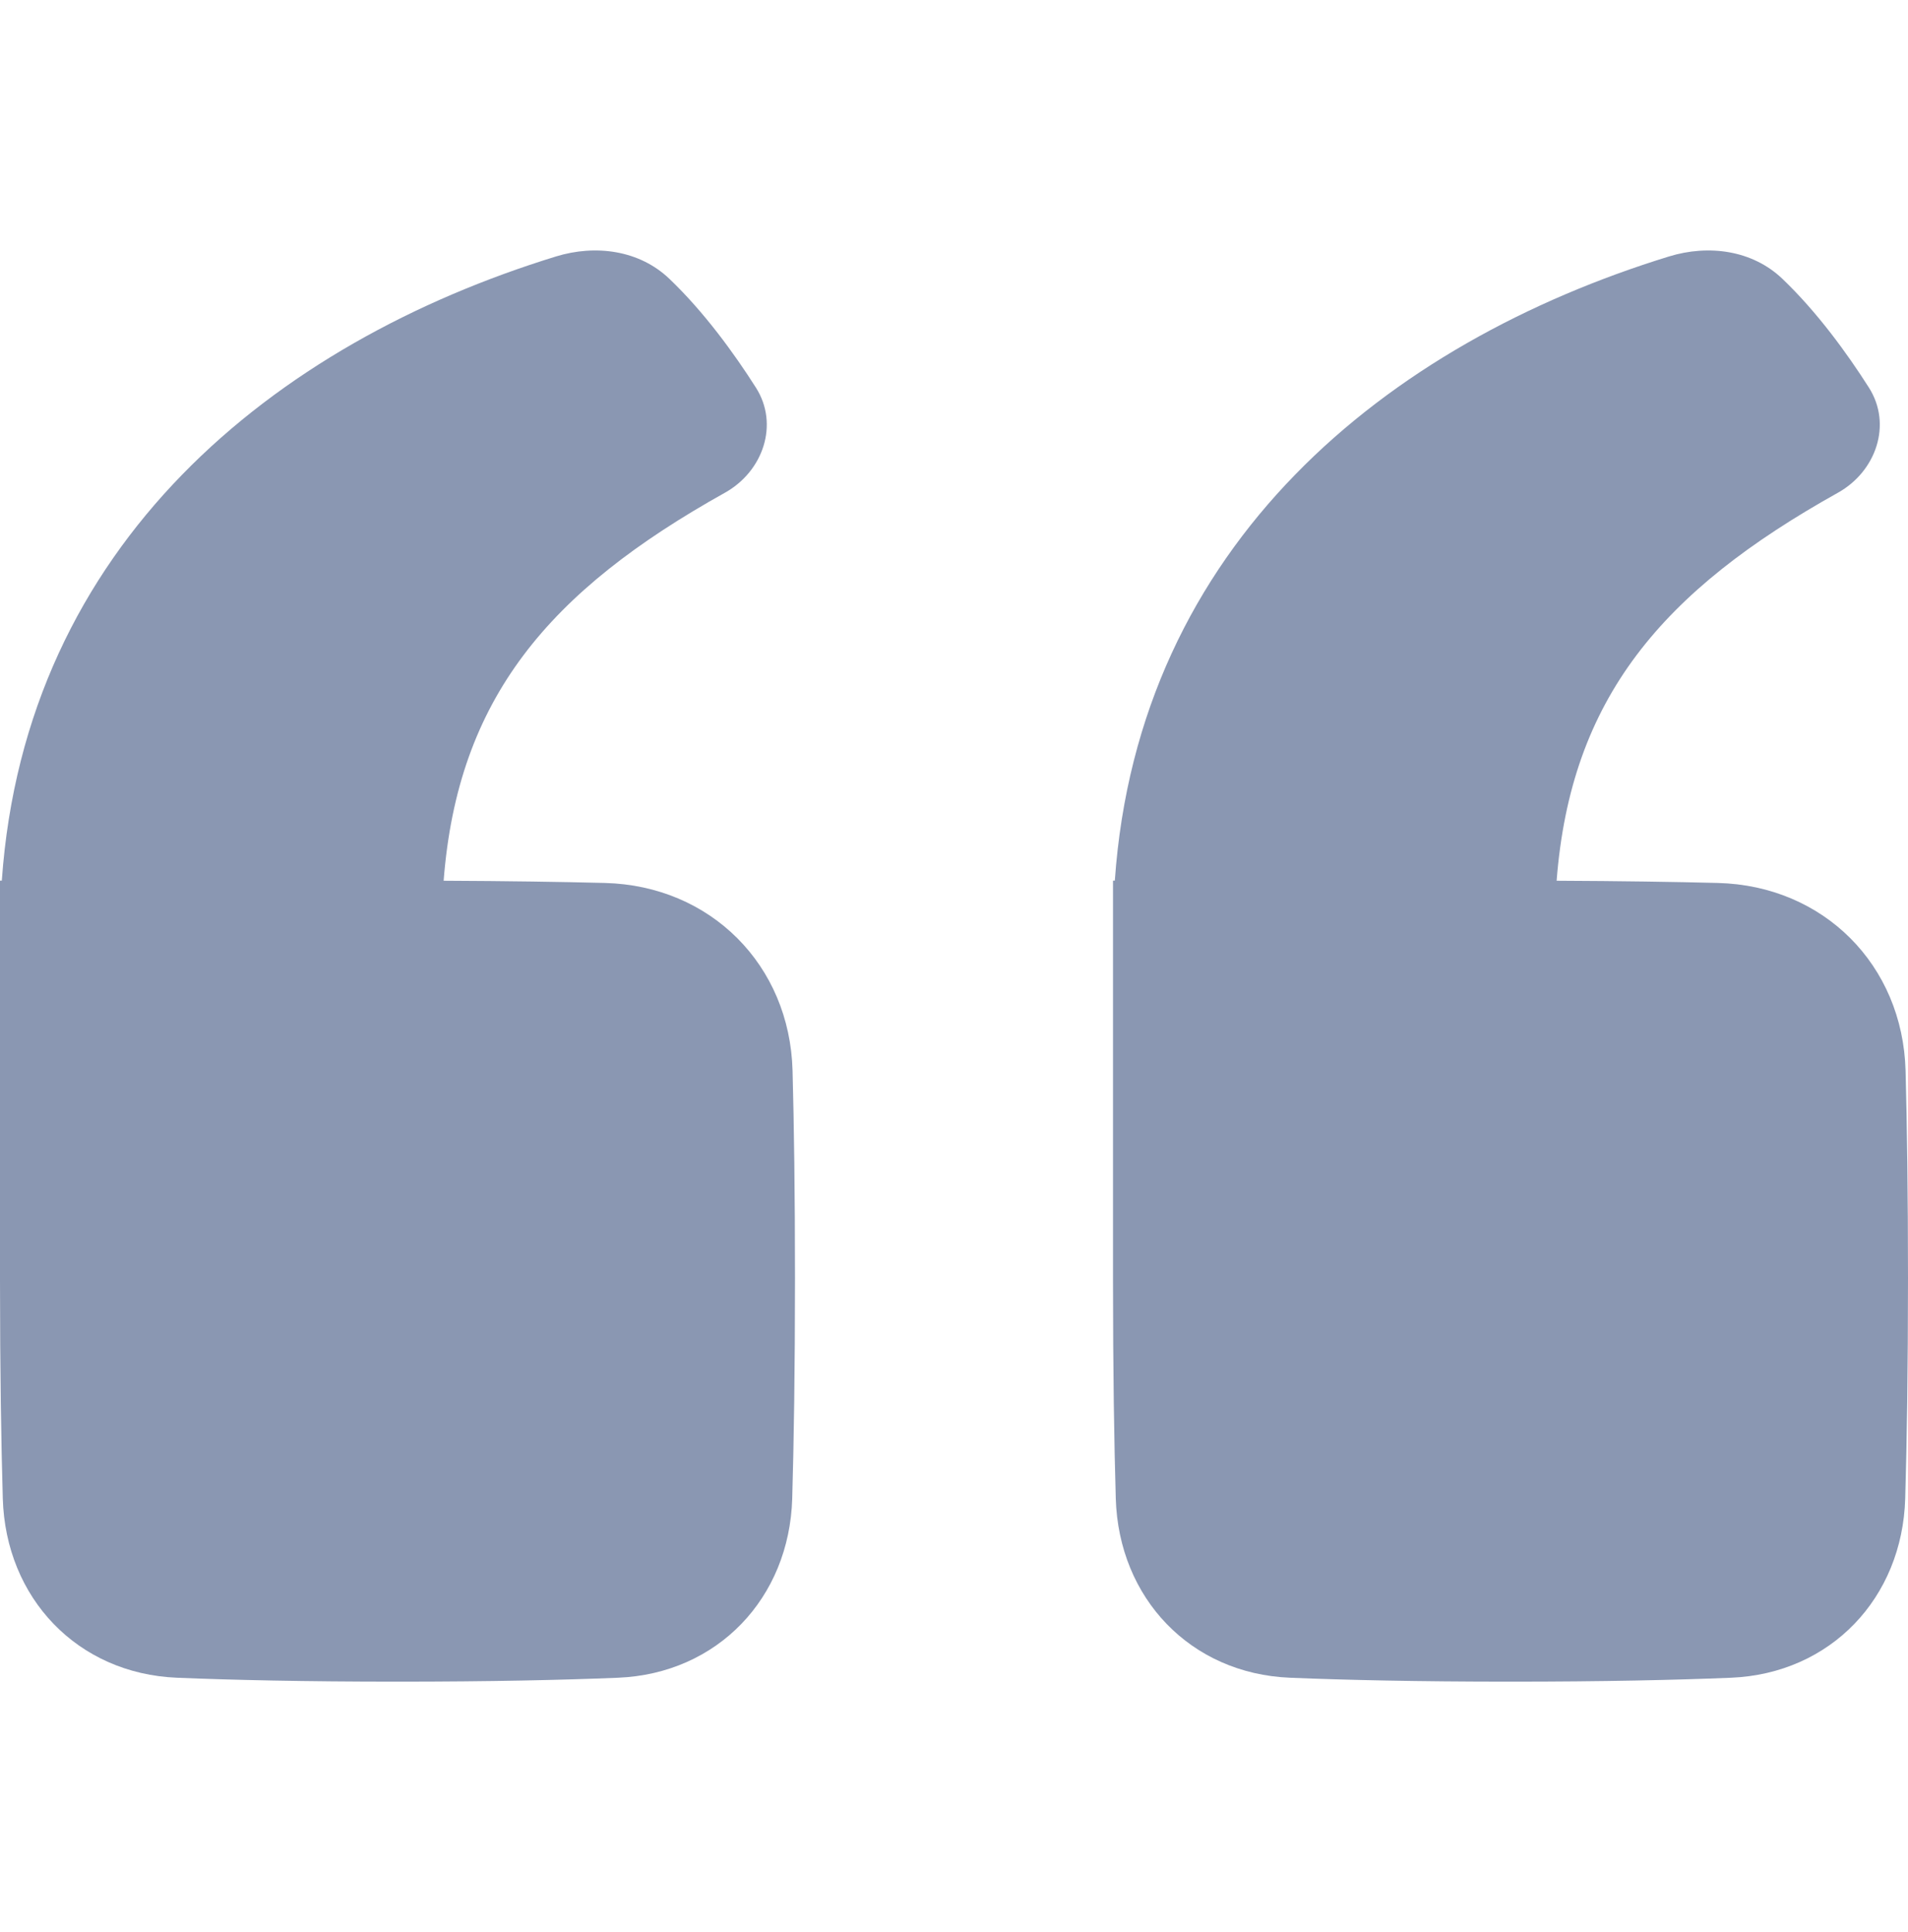
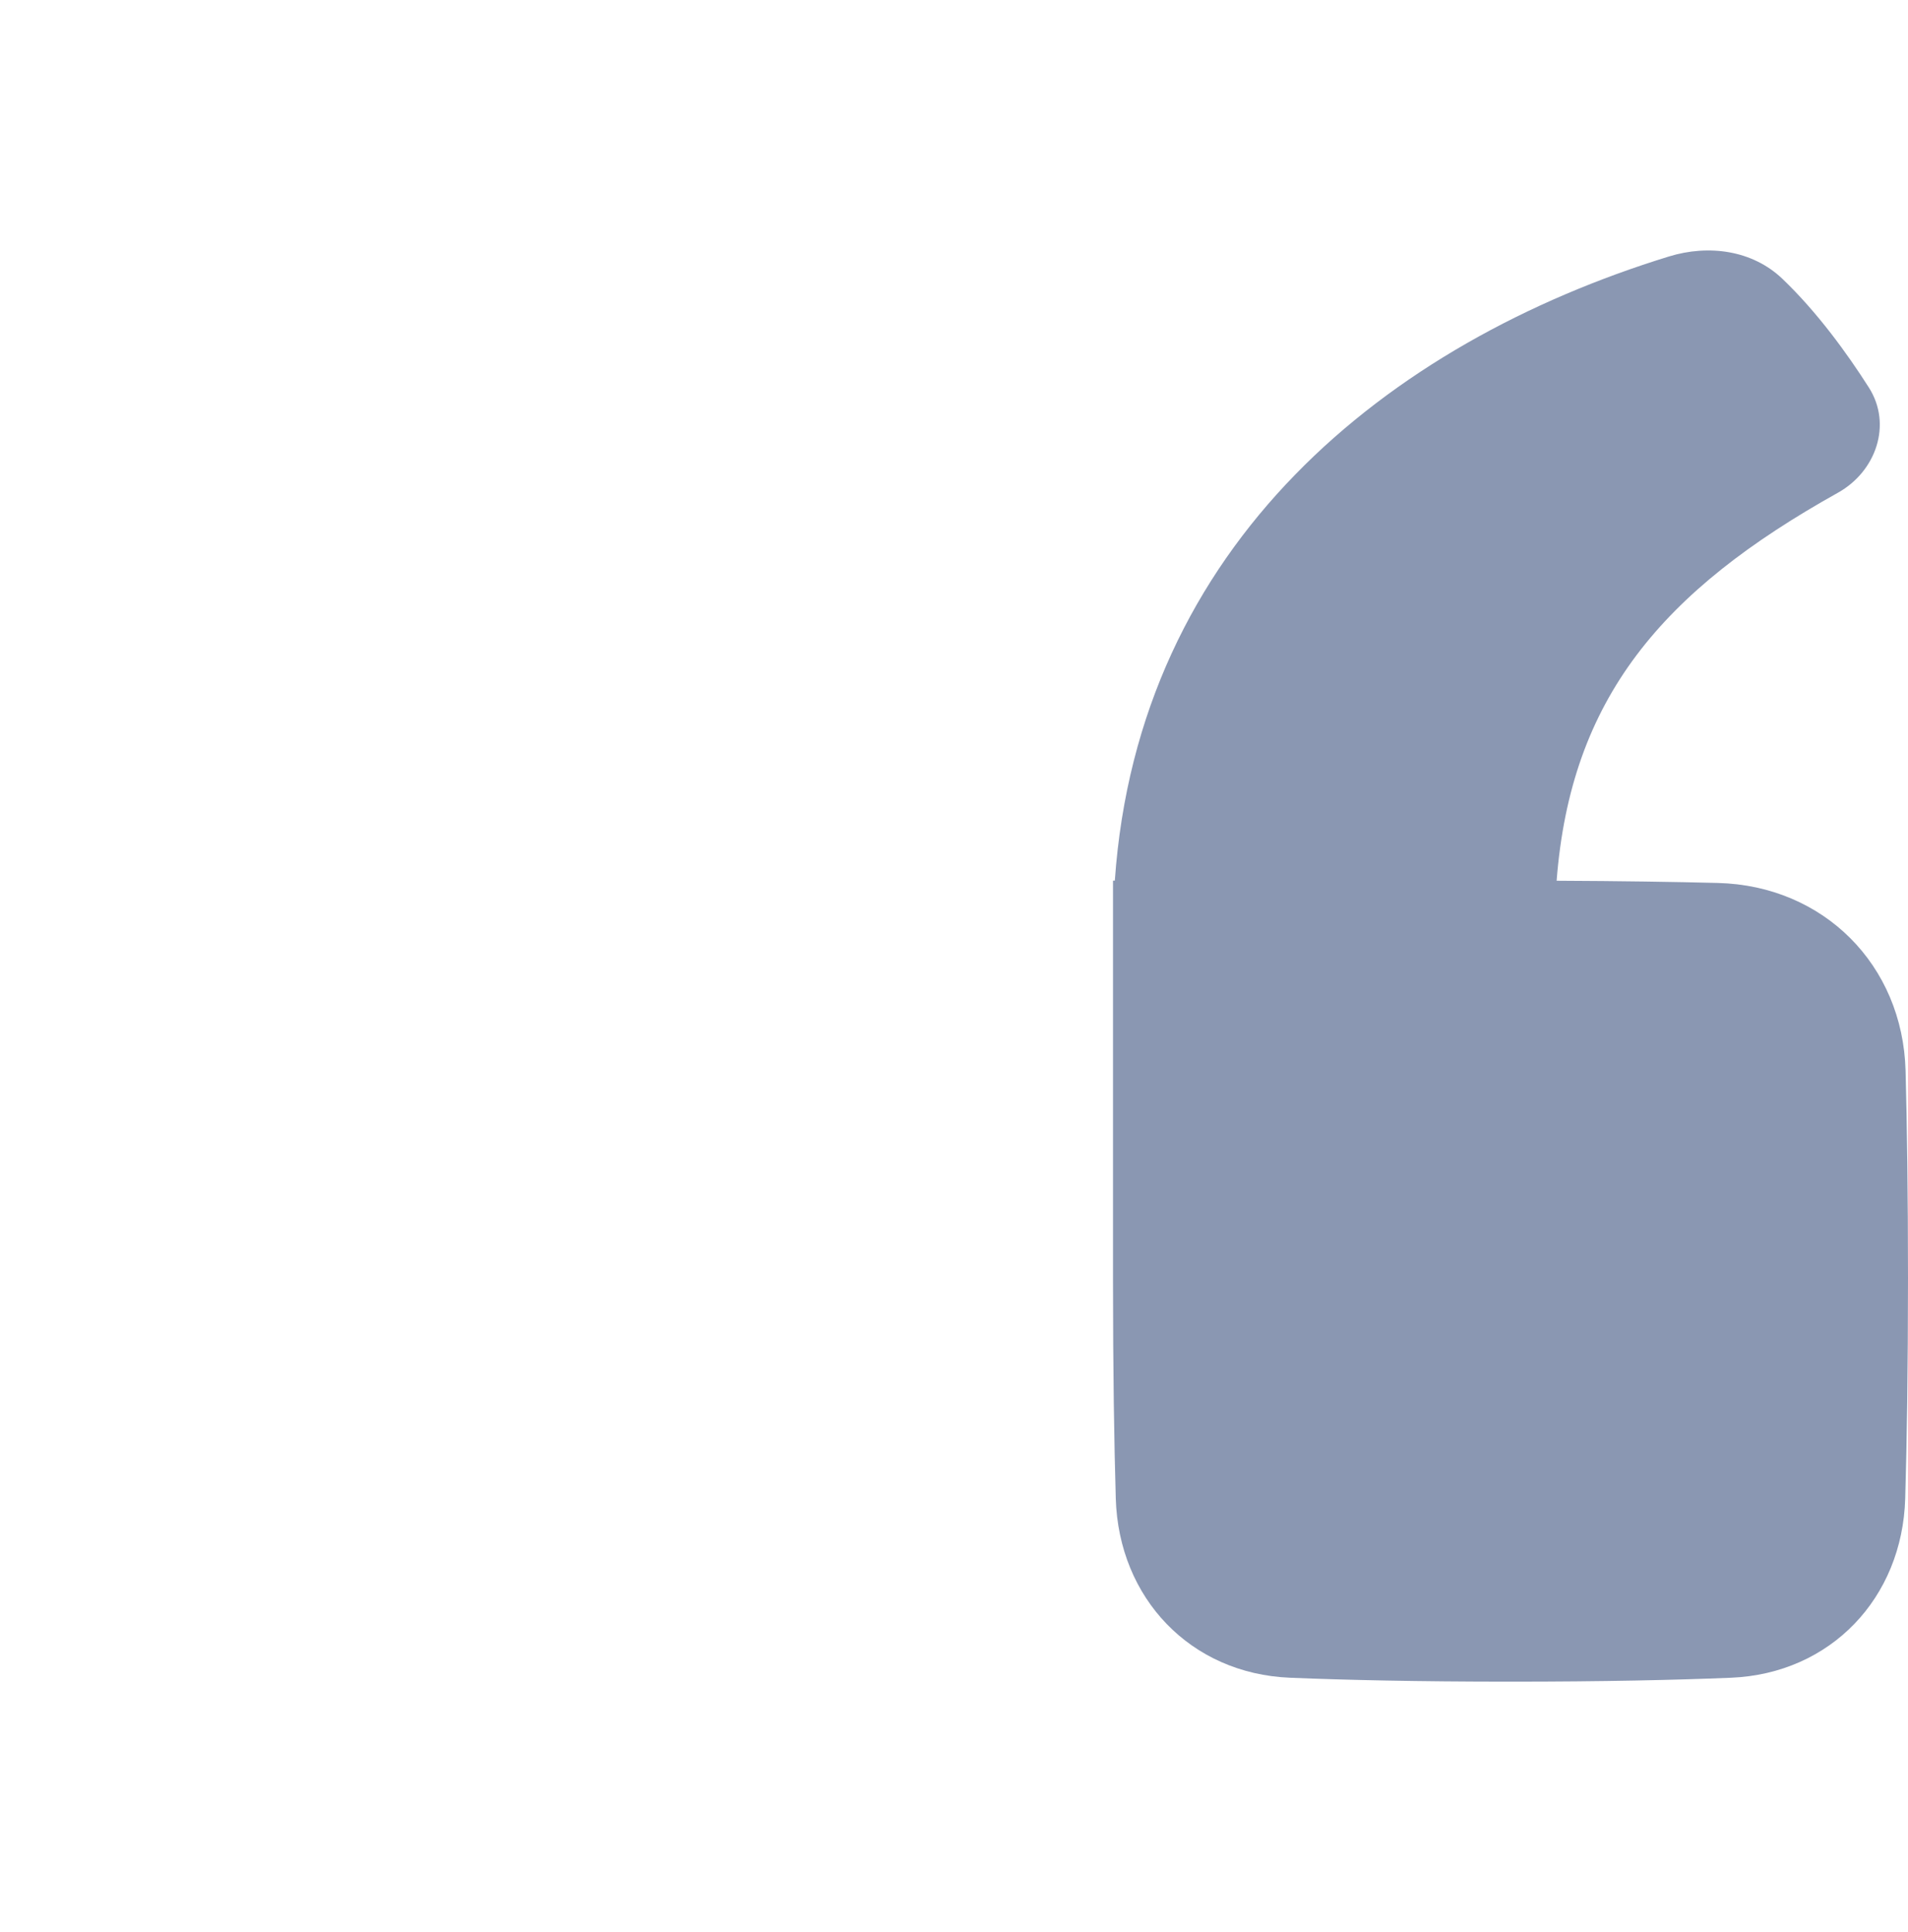
<svg xmlns="http://www.w3.org/2000/svg" width="80" height="81" viewBox="0 0 80 81" fill="none">
-   <path d="M30.393 20.657C23 24.782 19.193 29.282 18.601 36.922C21.31 36.934 23.539 36.968 25.361 37.015C29.795 37.127 33.114 40.454 33.231 44.888C33.291 47.146 33.333 50.007 33.333 53.588C33.333 57.455 33.284 60.482 33.217 62.817C33.096 66.993 30.087 70.161 25.912 70.333C23.595 70.428 20.572 70.497 16.667 70.497C12.761 70.497 9.738 70.428 7.421 70.333C3.247 70.162 0.237 66.993 0.117 62.817C0.05 60.501 0.001 57.504 0 53.682V36.918H0.076C1.064 22.8 11.492 14.388 23.309 10.752C24.973 10.24 26.808 10.486 28.066 11.688C29.526 13.083 30.777 14.809 31.693 16.247C32.678 17.793 31.994 19.764 30.393 20.657Z" fill="#8A97B2" />
  <path d="M65.267 36.922C65.86 29.282 69.667 24.782 77.06 20.657C78.661 19.764 79.345 17.793 78.36 16.247C77.444 14.809 76.193 13.083 74.733 11.688C73.475 10.486 71.639 10.24 69.976 10.752C58.159 14.388 47.73 22.8 46.743 36.918H46.667V53.682C46.667 57.504 46.716 60.501 46.783 62.817C46.904 66.993 49.913 70.162 54.088 70.333C56.405 70.428 59.428 70.497 63.333 70.497C67.239 70.497 70.262 70.428 72.579 70.333C76.753 70.161 79.762 66.993 79.883 62.817C79.951 60.482 80 57.455 80 53.588C80 50.007 79.958 47.146 79.898 44.888C79.78 40.454 76.462 37.127 72.028 37.015C70.205 36.968 67.977 36.934 65.267 36.922Z" fill="#8A97B2" />
</svg>